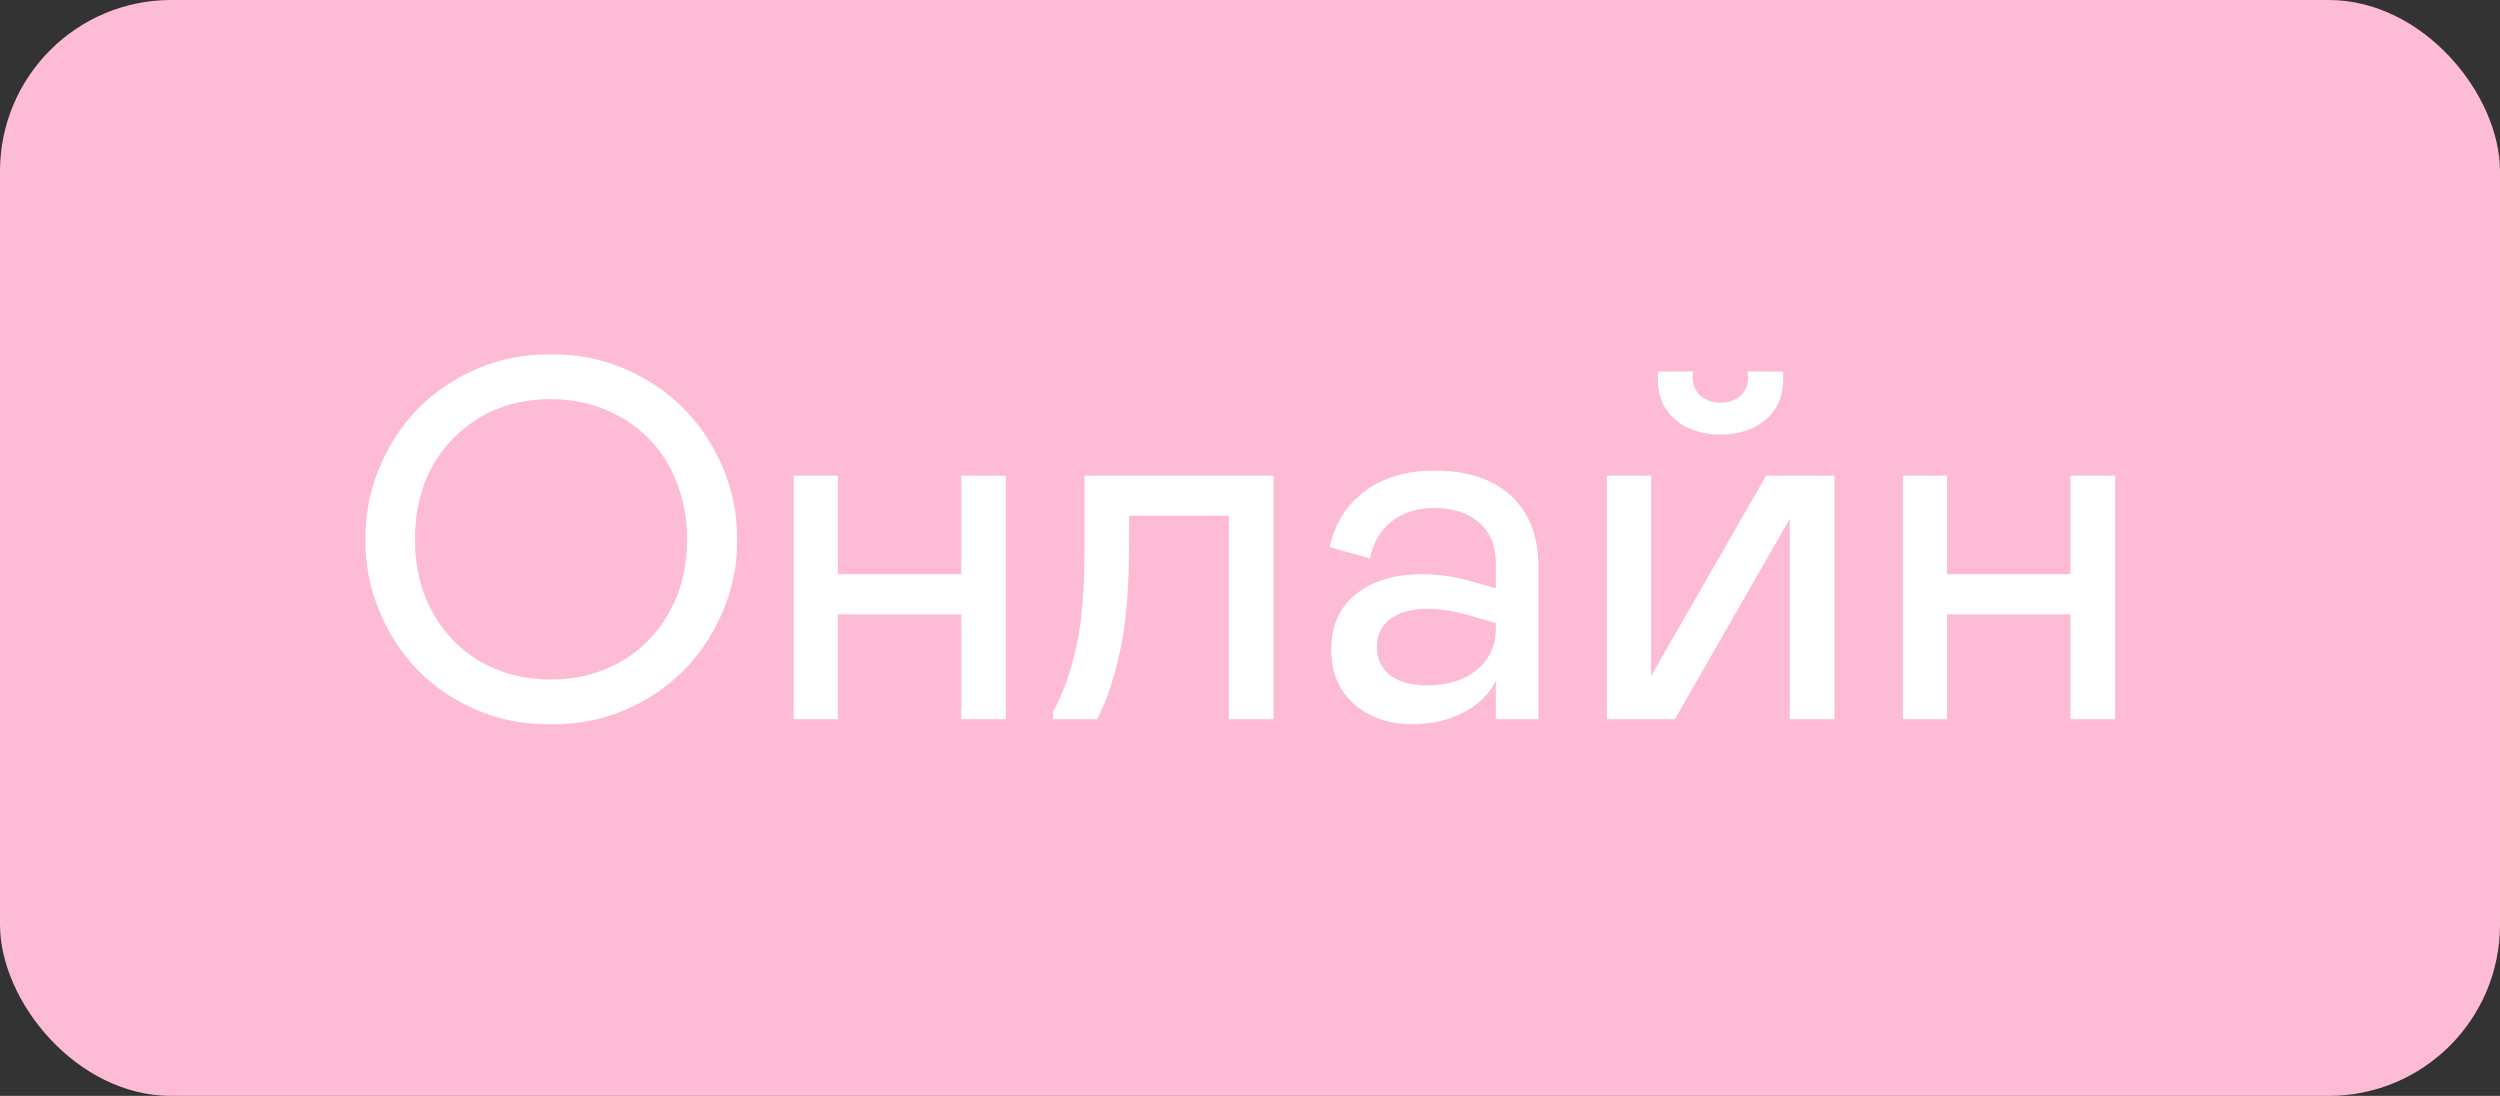
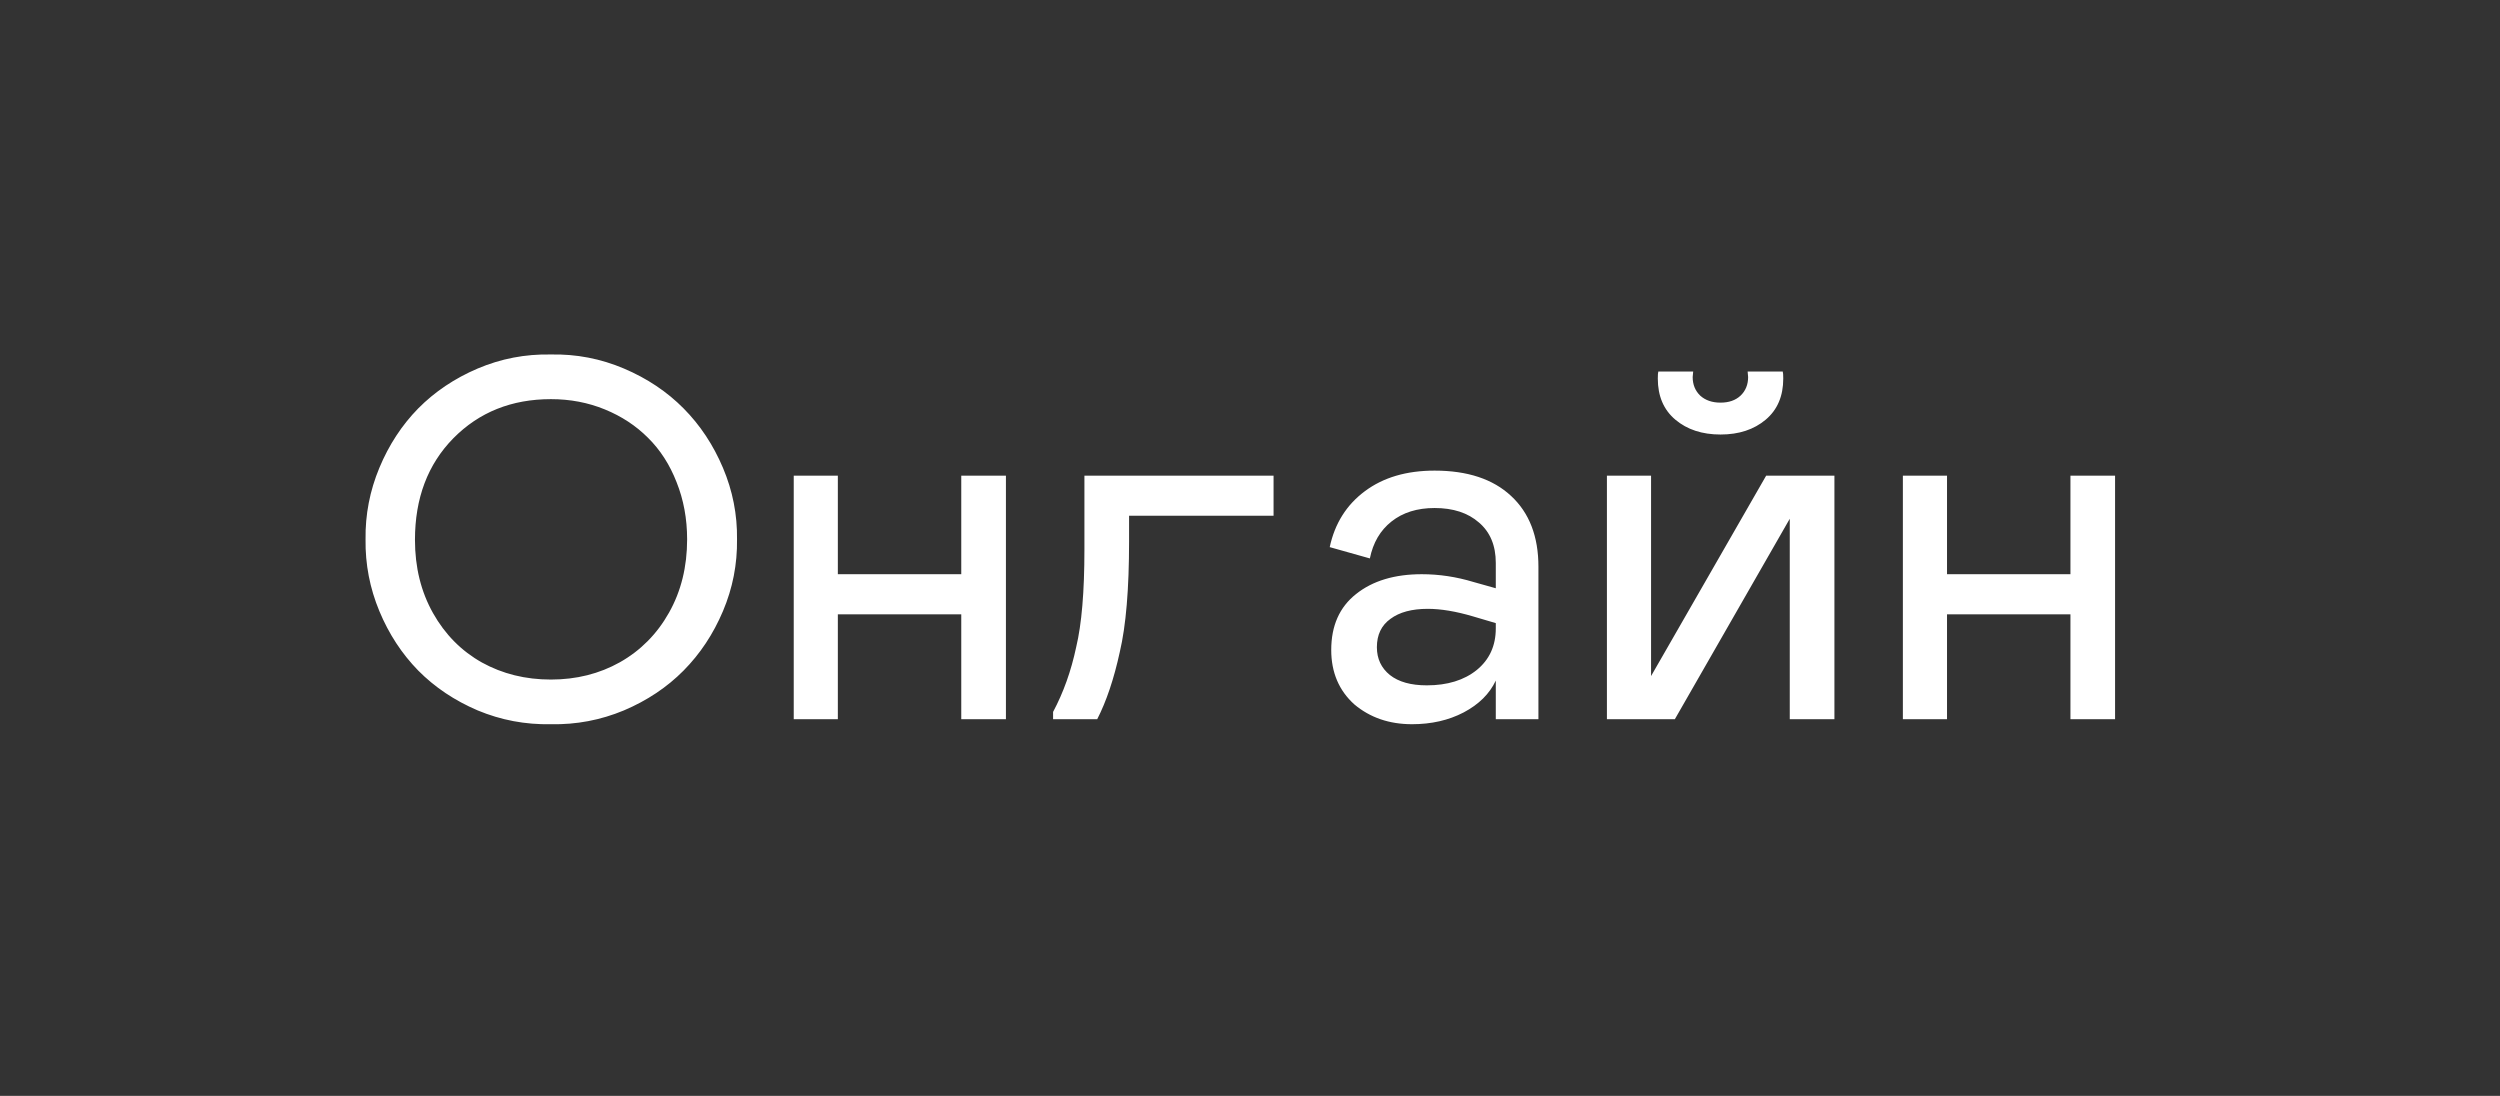
<svg xmlns="http://www.w3.org/2000/svg" width="73" height="32" viewBox="0 0 73 32" fill="none">
  <rect x="0" y="0" width="73" height="32" fill="#333333" stroke="none" />
-   <rect width="73" height="32" rx="5" fill="#FDBBD6" />
-   <path d="M16.087 10.351C16.829 10.336 17.539 10.473 18.218 10.761C18.897 11.049 19.478 11.438 19.961 11.926C20.445 12.414 20.828 12.993 21.111 13.662C21.394 14.331 21.531 15.026 21.521 15.749C21.531 16.477 21.394 17.175 21.111 17.844C20.828 18.513 20.445 19.091 19.961 19.58C19.478 20.068 18.897 20.456 18.218 20.744C17.539 21.027 16.829 21.162 16.087 21.147C15.339 21.162 14.627 21.027 13.948 20.744C13.274 20.456 12.695 20.068 12.212 19.58C11.734 19.091 11.355 18.513 11.077 17.844C10.799 17.175 10.664 16.477 10.674 15.749C10.664 15.026 10.799 14.331 11.077 13.662C11.355 12.993 11.734 12.414 12.212 11.926C12.695 11.438 13.274 11.049 13.948 10.761C14.627 10.473 15.339 10.336 16.087 10.351ZM14.072 19.345C14.673 19.677 15.344 19.843 16.087 19.843C16.829 19.843 17.5 19.675 18.101 19.338C18.706 18.996 19.185 18.513 19.536 17.888C19.888 17.263 20.064 16.55 20.064 15.749C20.064 15.148 19.961 14.592 19.756 14.079C19.556 13.566 19.277 13.134 18.921 12.783C18.57 12.431 18.15 12.155 17.661 11.955C17.173 11.755 16.648 11.655 16.087 11.655C14.939 11.655 13.989 12.036 13.238 12.797C12.49 13.559 12.117 14.548 12.117 15.764C12.117 16.564 12.293 17.277 12.644 17.902C12.996 18.527 13.472 19.008 14.072 19.345ZM24.465 13.889V16.767H28.069V13.889H29.373V21H28.069V17.939H24.465V21H23.177V13.889H24.465ZM30.75 21V20.788C31.052 20.222 31.277 19.592 31.424 18.898C31.585 18.225 31.665 17.275 31.665 16.049V13.889H37.188V21H35.884V15.06H32.969V15.808C32.969 17.194 32.879 18.271 32.698 19.038C32.527 19.824 32.307 20.478 32.039 21H30.75ZM38.872 18.979C38.872 18.271 39.114 17.727 39.597 17.346C40.081 16.96 40.72 16.767 41.516 16.767C42.024 16.767 42.527 16.843 43.025 16.994L43.677 17.177V16.438C43.677 15.93 43.513 15.537 43.186 15.258C42.864 14.975 42.432 14.834 41.89 14.834C41.382 14.834 40.962 14.965 40.63 15.229C40.303 15.488 40.093 15.847 40 16.306L38.828 15.976C38.975 15.288 39.317 14.743 39.854 14.343C40.391 13.942 41.069 13.742 41.89 13.742C42.852 13.742 43.596 13.989 44.124 14.482C44.656 14.975 44.922 15.664 44.922 16.547V21H43.677V19.873C43.496 20.258 43.184 20.568 42.739 20.803C42.3 21.032 41.797 21.147 41.231 21.147C40.567 21.147 40.005 20.954 39.546 20.568C39.097 20.163 38.872 19.633 38.872 18.979ZM43.677 18.349V18.195L43.01 17.998C42.512 17.851 42.073 17.778 41.692 17.778C41.228 17.778 40.864 17.875 40.601 18.071C40.337 18.261 40.205 18.537 40.205 18.898C40.205 19.235 40.332 19.506 40.586 19.711C40.84 19.912 41.199 20.012 41.663 20.012C42.263 20.012 42.749 19.863 43.12 19.565C43.491 19.262 43.677 18.857 43.677 18.349ZM46.922 21V13.889H48.211V19.741L51.572 13.889H53.565V21H52.261V15.148L48.906 21H46.922ZM52.071 11.054C52.071 11.567 51.9 11.967 51.558 12.255C51.216 12.543 50.777 12.688 50.239 12.688C49.702 12.688 49.263 12.543 48.921 12.255C48.579 11.967 48.408 11.567 48.408 11.054C48.408 10.947 48.413 10.878 48.423 10.849H49.441L49.426 11.01C49.426 11.23 49.5 11.411 49.646 11.552C49.797 11.689 49.995 11.757 50.239 11.757C50.484 11.757 50.679 11.689 50.825 11.552C50.972 11.411 51.045 11.23 51.045 11.01L51.031 10.849H52.056C52.066 10.878 52.071 10.947 52.071 11.054ZM56.853 13.889V16.767H60.457V13.889H61.76V21H60.457V17.939H56.853V21H55.564V13.889H56.853Z" fill="white" />
+   <path d="M16.087 10.351C16.829 10.336 17.539 10.473 18.218 10.761C18.897 11.049 19.478 11.438 19.961 11.926C20.445 12.414 20.828 12.993 21.111 13.662C21.394 14.331 21.531 15.026 21.521 15.749C21.531 16.477 21.394 17.175 21.111 17.844C20.828 18.513 20.445 19.091 19.961 19.58C19.478 20.068 18.897 20.456 18.218 20.744C17.539 21.027 16.829 21.162 16.087 21.147C15.339 21.162 14.627 21.027 13.948 20.744C13.274 20.456 12.695 20.068 12.212 19.58C11.734 19.091 11.355 18.513 11.077 17.844C10.799 17.175 10.664 16.477 10.674 15.749C10.664 15.026 10.799 14.331 11.077 13.662C11.355 12.993 11.734 12.414 12.212 11.926C12.695 11.438 13.274 11.049 13.948 10.761C14.627 10.473 15.339 10.336 16.087 10.351ZM14.072 19.345C14.673 19.677 15.344 19.843 16.087 19.843C16.829 19.843 17.5 19.675 18.101 19.338C18.706 18.996 19.185 18.513 19.536 17.888C19.888 17.263 20.064 16.55 20.064 15.749C20.064 15.148 19.961 14.592 19.756 14.079C19.556 13.566 19.277 13.134 18.921 12.783C18.57 12.431 18.15 12.155 17.661 11.955C17.173 11.755 16.648 11.655 16.087 11.655C14.939 11.655 13.989 12.036 13.238 12.797C12.49 13.559 12.117 14.548 12.117 15.764C12.117 16.564 12.293 17.277 12.644 17.902C12.996 18.527 13.472 19.008 14.072 19.345ZM24.465 13.889V16.767H28.069V13.889H29.373V21H28.069V17.939H24.465V21H23.177V13.889H24.465ZM30.75 21V20.788C31.052 20.222 31.277 19.592 31.424 18.898C31.585 18.225 31.665 17.275 31.665 16.049V13.889H37.188V21V15.06H32.969V15.808C32.969 17.194 32.879 18.271 32.698 19.038C32.527 19.824 32.307 20.478 32.039 21H30.75ZM38.872 18.979C38.872 18.271 39.114 17.727 39.597 17.346C40.081 16.96 40.72 16.767 41.516 16.767C42.024 16.767 42.527 16.843 43.025 16.994L43.677 17.177V16.438C43.677 15.93 43.513 15.537 43.186 15.258C42.864 14.975 42.432 14.834 41.89 14.834C41.382 14.834 40.962 14.965 40.63 15.229C40.303 15.488 40.093 15.847 40 16.306L38.828 15.976C38.975 15.288 39.317 14.743 39.854 14.343C40.391 13.942 41.069 13.742 41.89 13.742C42.852 13.742 43.596 13.989 44.124 14.482C44.656 14.975 44.922 15.664 44.922 16.547V21H43.677V19.873C43.496 20.258 43.184 20.568 42.739 20.803C42.3 21.032 41.797 21.147 41.231 21.147C40.567 21.147 40.005 20.954 39.546 20.568C39.097 20.163 38.872 19.633 38.872 18.979ZM43.677 18.349V18.195L43.01 17.998C42.512 17.851 42.073 17.778 41.692 17.778C41.228 17.778 40.864 17.875 40.601 18.071C40.337 18.261 40.205 18.537 40.205 18.898C40.205 19.235 40.332 19.506 40.586 19.711C40.84 19.912 41.199 20.012 41.663 20.012C42.263 20.012 42.749 19.863 43.12 19.565C43.491 19.262 43.677 18.857 43.677 18.349ZM46.922 21V13.889H48.211V19.741L51.572 13.889H53.565V21H52.261V15.148L48.906 21H46.922ZM52.071 11.054C52.071 11.567 51.9 11.967 51.558 12.255C51.216 12.543 50.777 12.688 50.239 12.688C49.702 12.688 49.263 12.543 48.921 12.255C48.579 11.967 48.408 11.567 48.408 11.054C48.408 10.947 48.413 10.878 48.423 10.849H49.441L49.426 11.01C49.426 11.23 49.5 11.411 49.646 11.552C49.797 11.689 49.995 11.757 50.239 11.757C50.484 11.757 50.679 11.689 50.825 11.552C50.972 11.411 51.045 11.23 51.045 11.01L51.031 10.849H52.056C52.066 10.878 52.071 10.947 52.071 11.054ZM56.853 13.889V16.767H60.457V13.889H61.76V21H60.457V17.939H56.853V21H55.564V13.889H56.853Z" fill="white" />
</svg>